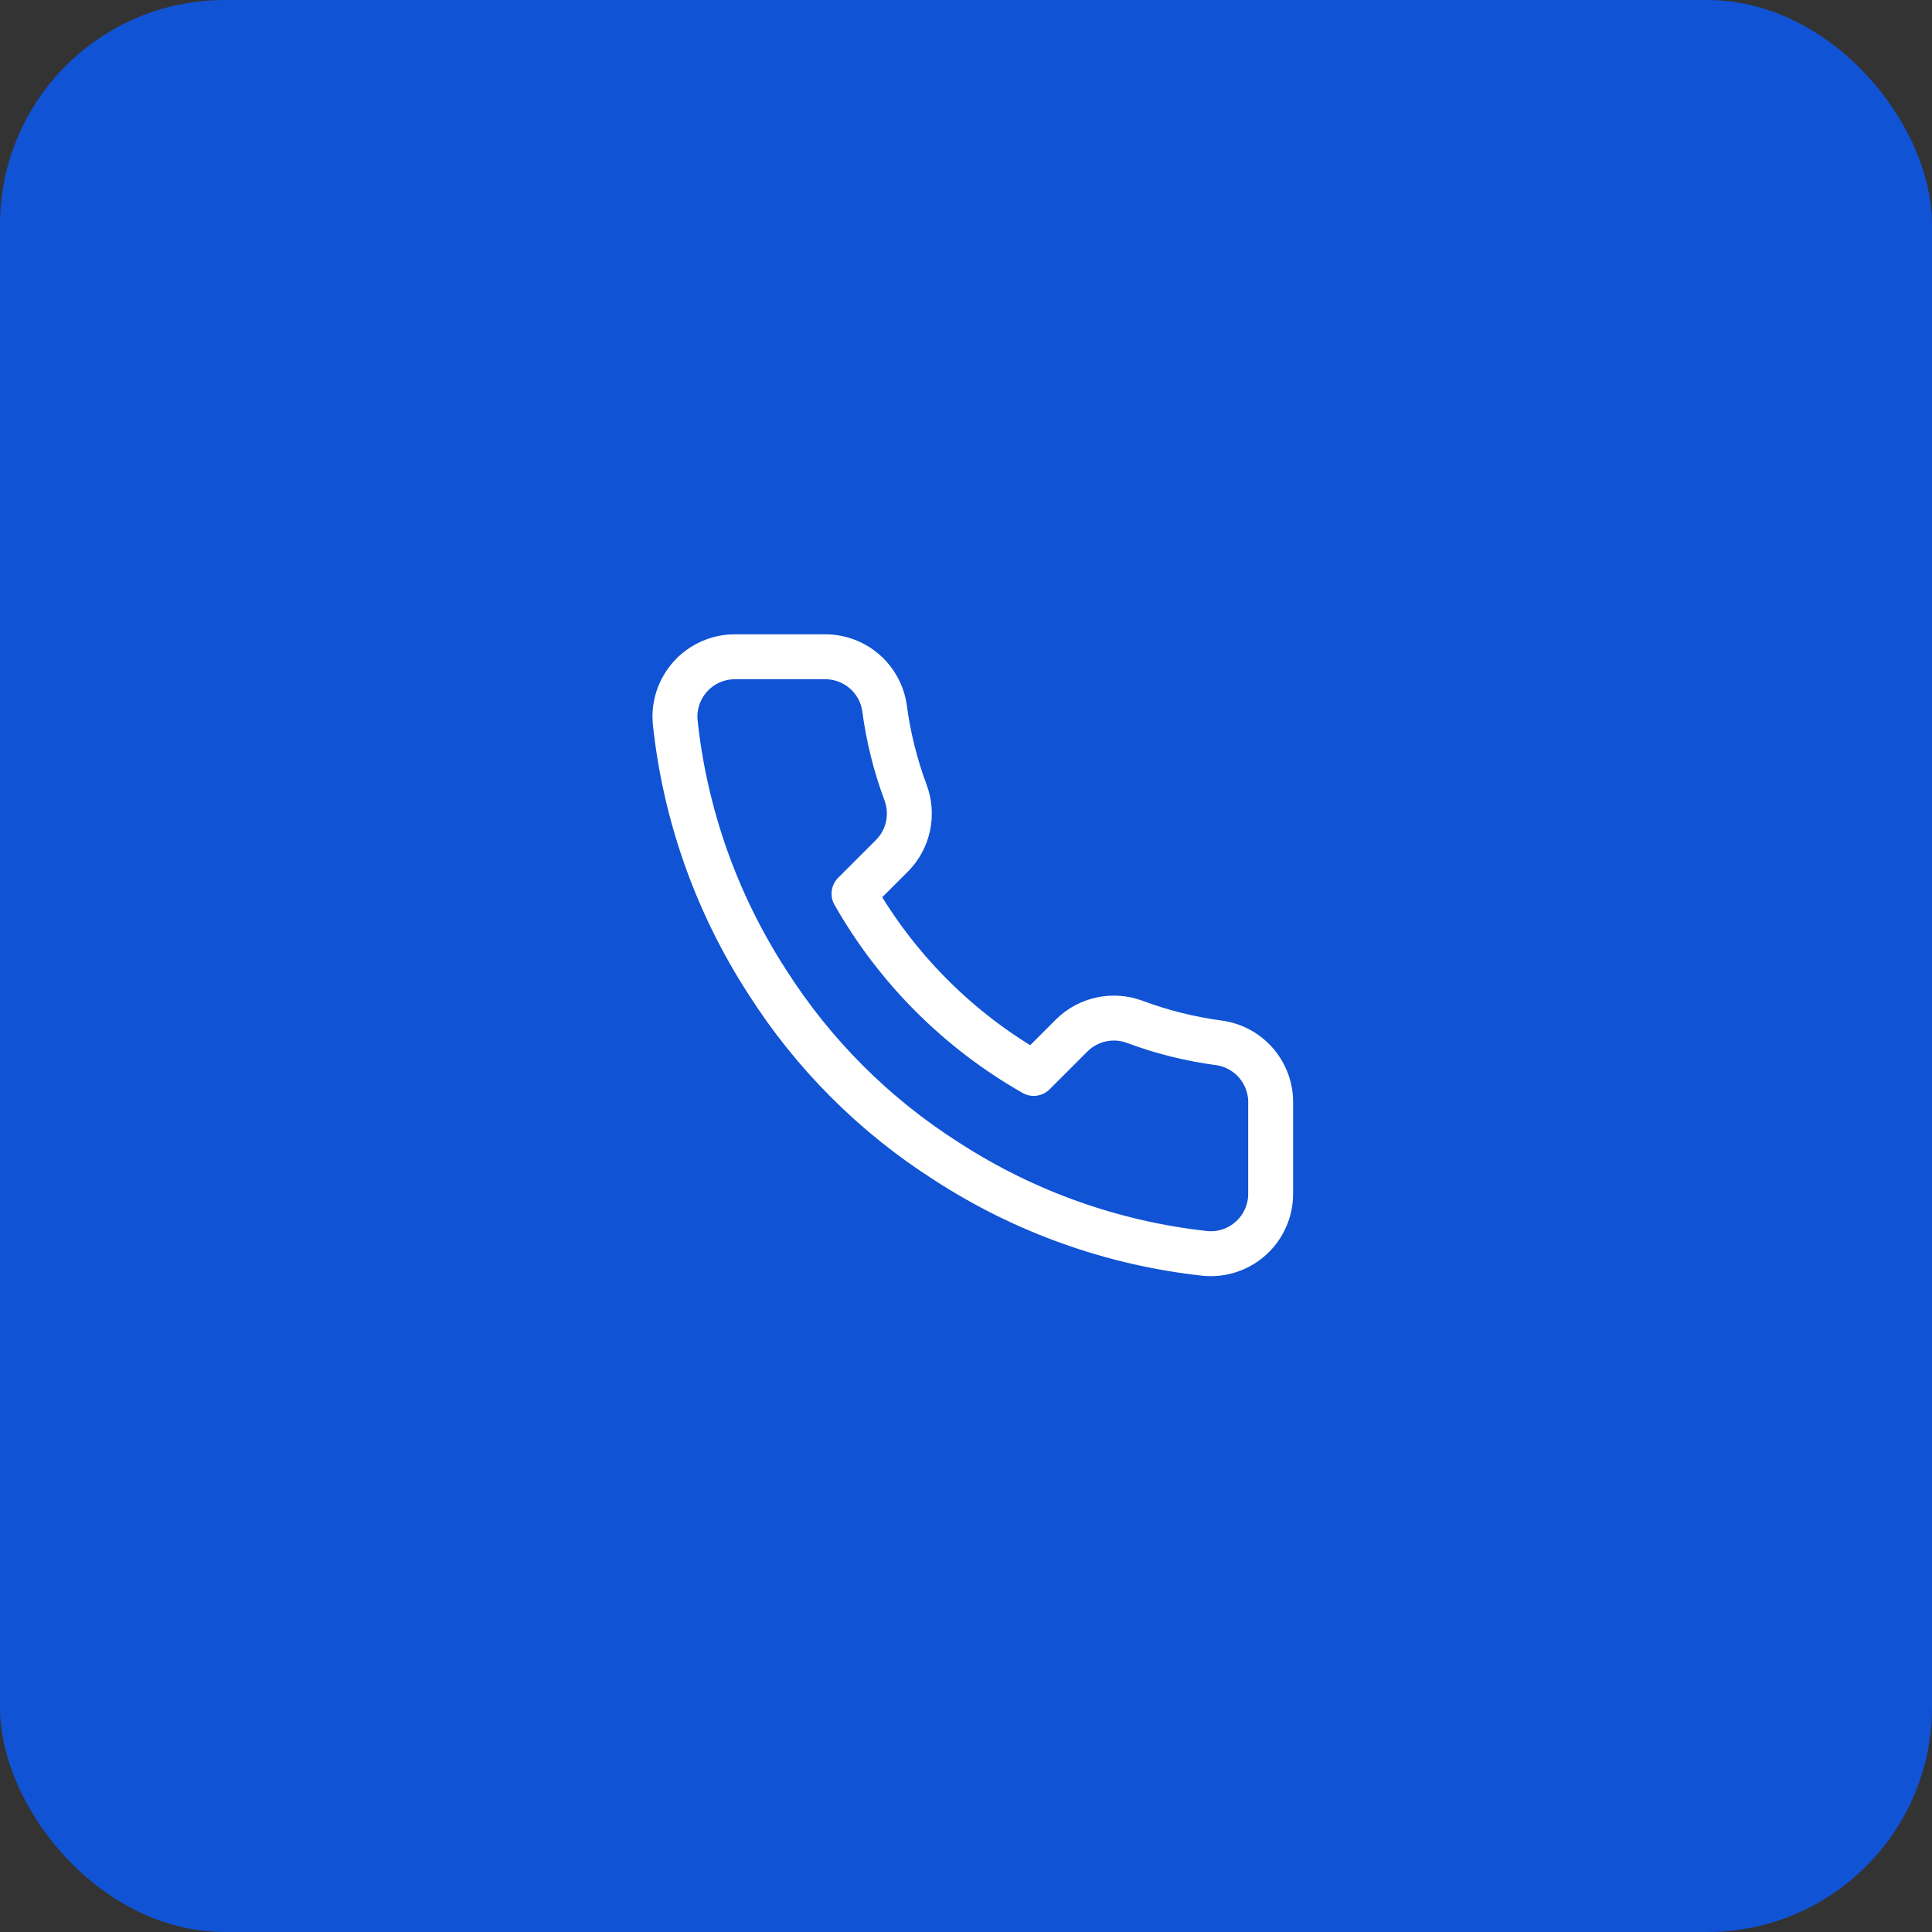
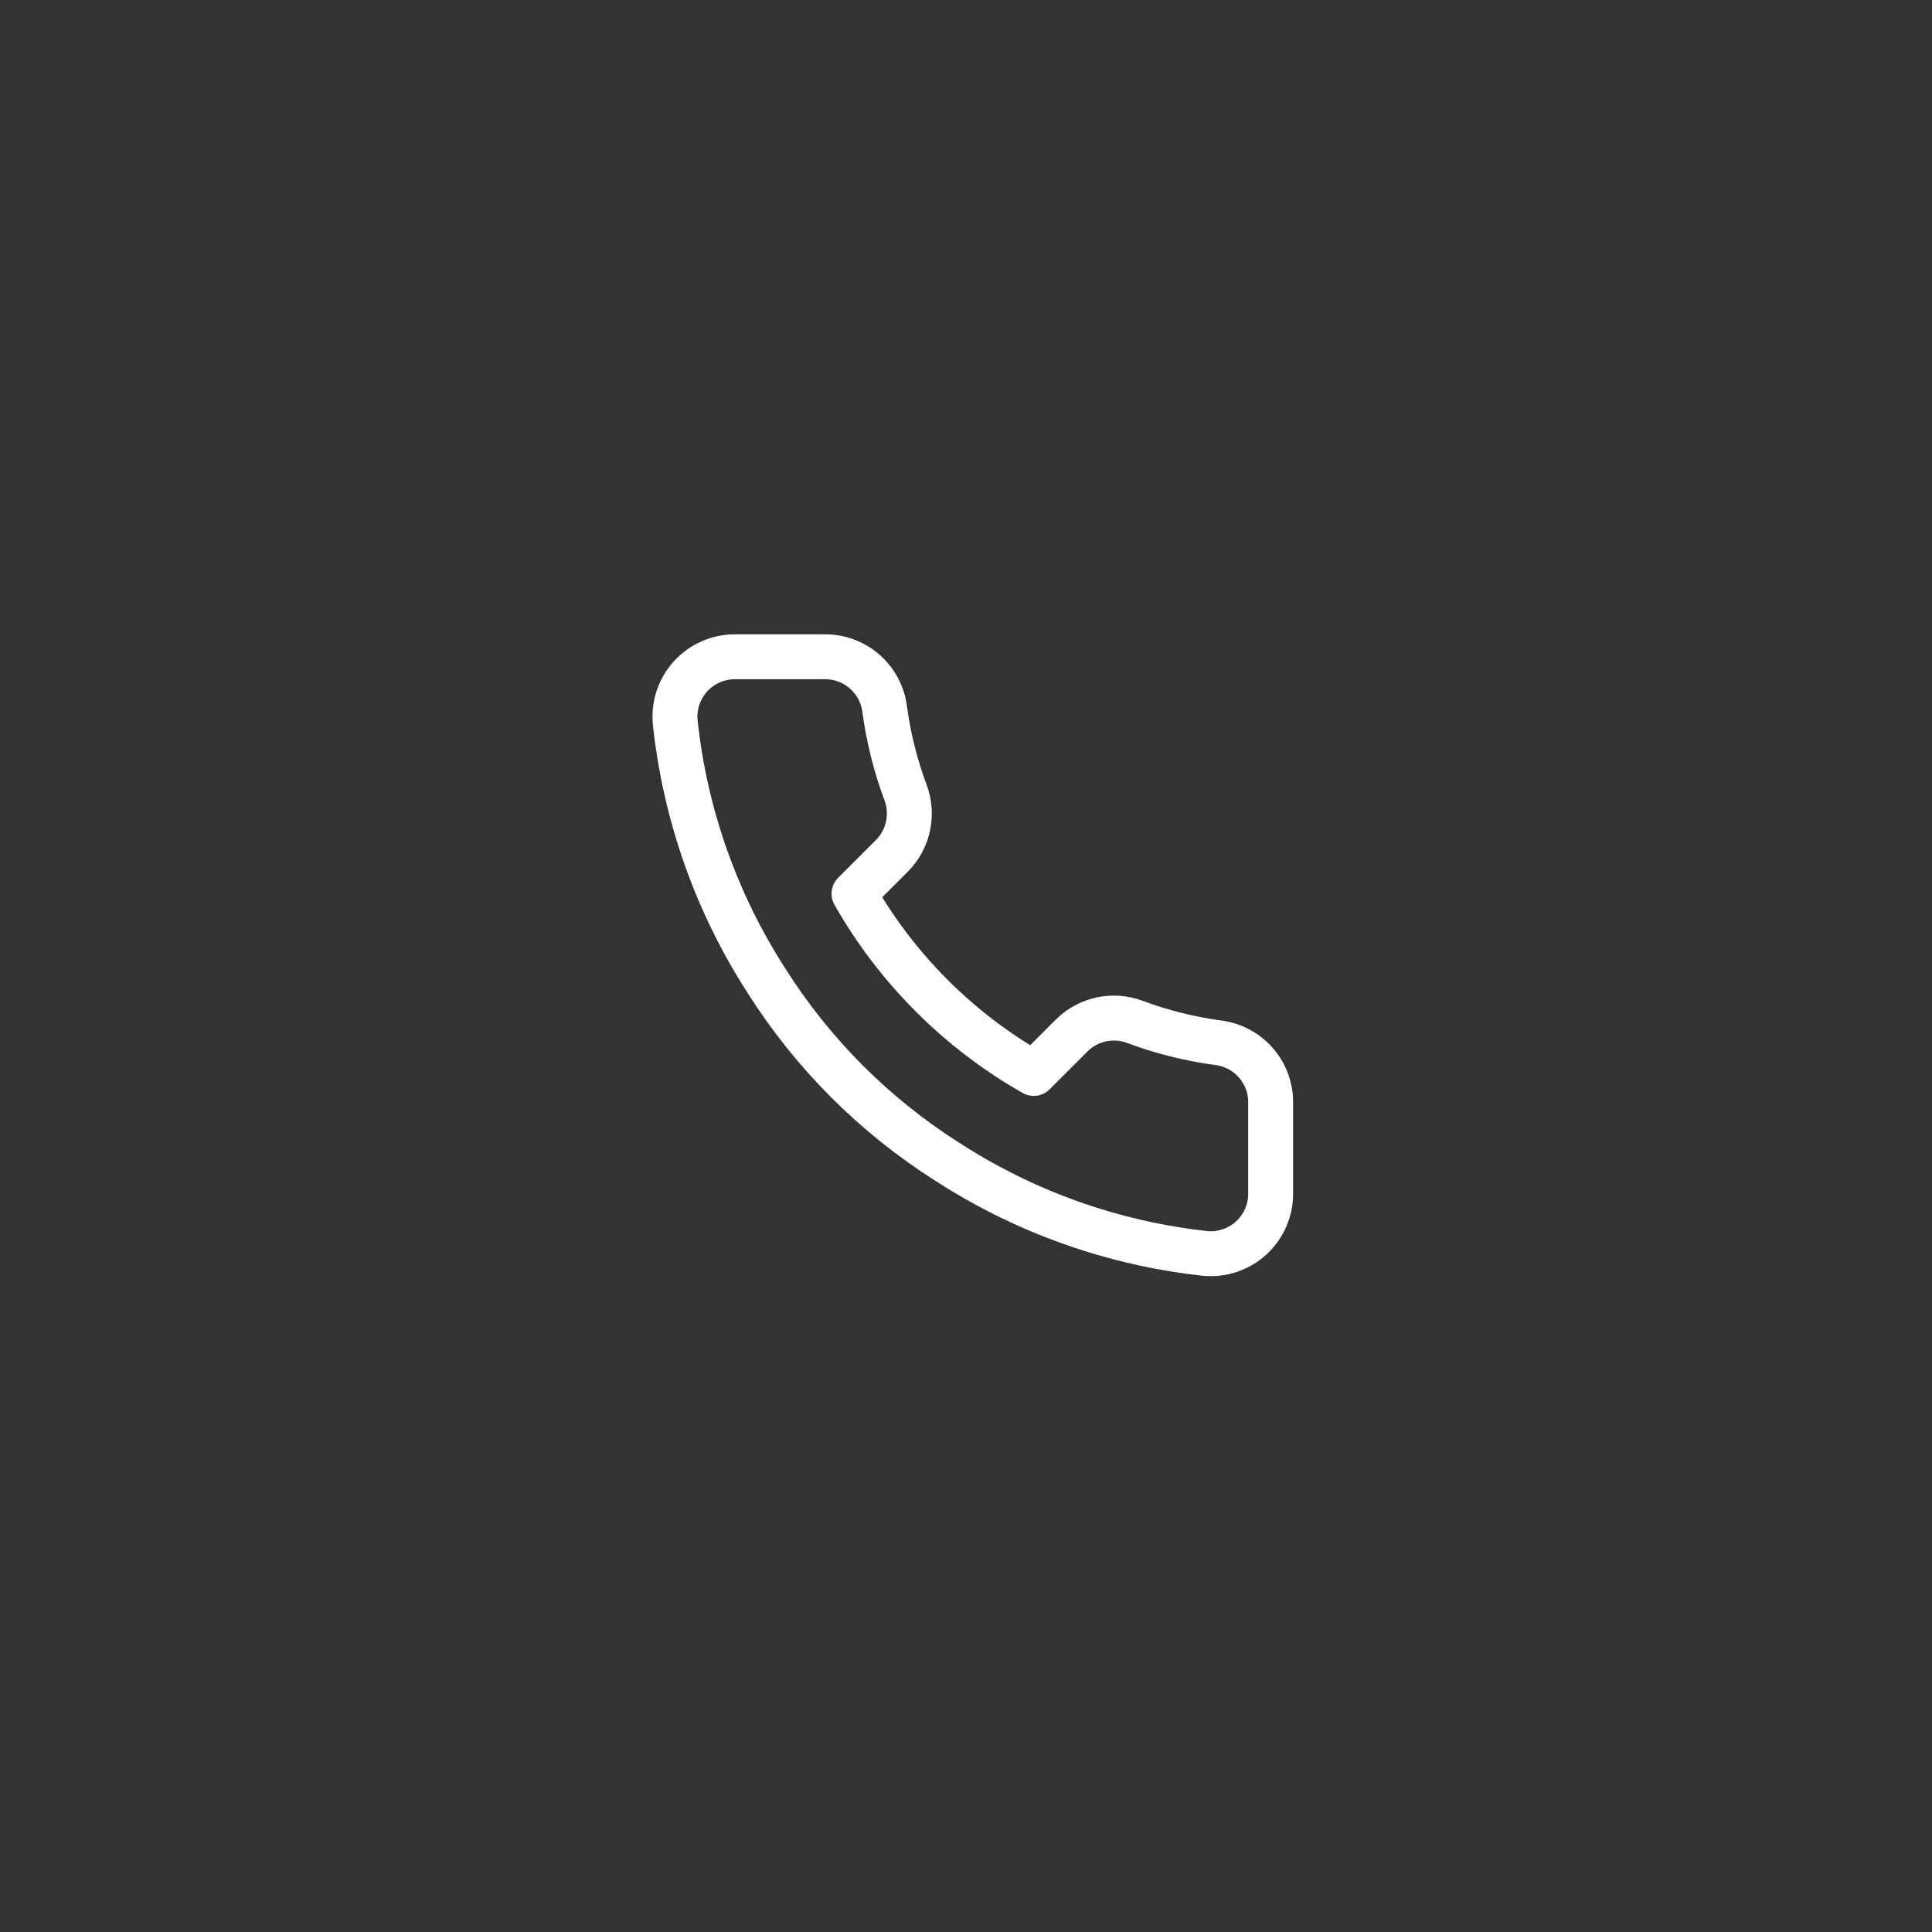
<svg xmlns="http://www.w3.org/2000/svg" width="86" height="86" viewBox="0 0 86 86" fill="none">
  <rect x="0" y="0" width="86" height="86" fill="#333333" stroke="none" />
-   <rect width="86" height="86" rx="10" fill="#1053D4" />
  <path d="M56.561 49.129V53.129C56.563 53.5 56.487 53.868 56.338 54.208C56.189 54.548 55.971 54.854 55.697 55.105C55.424 55.356 55.101 55.547 54.749 55.666C54.397 55.785 54.025 55.829 53.655 55.795C49.552 55.35 45.611 53.948 42.148 51.702C38.926 49.655 36.195 46.924 34.148 43.702C31.895 40.224 30.492 36.264 30.055 32.142C30.021 31.773 30.065 31.402 30.183 31.051C30.302 30.7 30.491 30.378 30.741 30.104C30.991 29.831 31.294 29.612 31.633 29.463C31.972 29.313 32.338 29.236 32.708 29.235H36.708C37.355 29.229 37.983 29.458 38.473 29.88C38.964 30.302 39.284 30.888 39.375 31.529C39.544 32.809 39.857 34.066 40.308 35.276C40.487 35.753 40.526 36.271 40.42 36.77C40.314 37.269 40.067 37.726 39.708 38.089L38.015 39.782C39.913 43.12 42.677 45.884 46.015 47.782L47.708 46.089C48.071 45.73 48.528 45.483 49.027 45.377C49.526 45.271 50.044 45.309 50.521 45.489C51.731 45.94 52.988 46.253 54.268 46.422C54.916 46.514 55.507 46.84 55.93 47.339C56.353 47.838 56.578 48.475 56.561 49.129Z" stroke="white" stroke-width="2" stroke-linecap="round" stroke-linejoin="round" />
</svg>